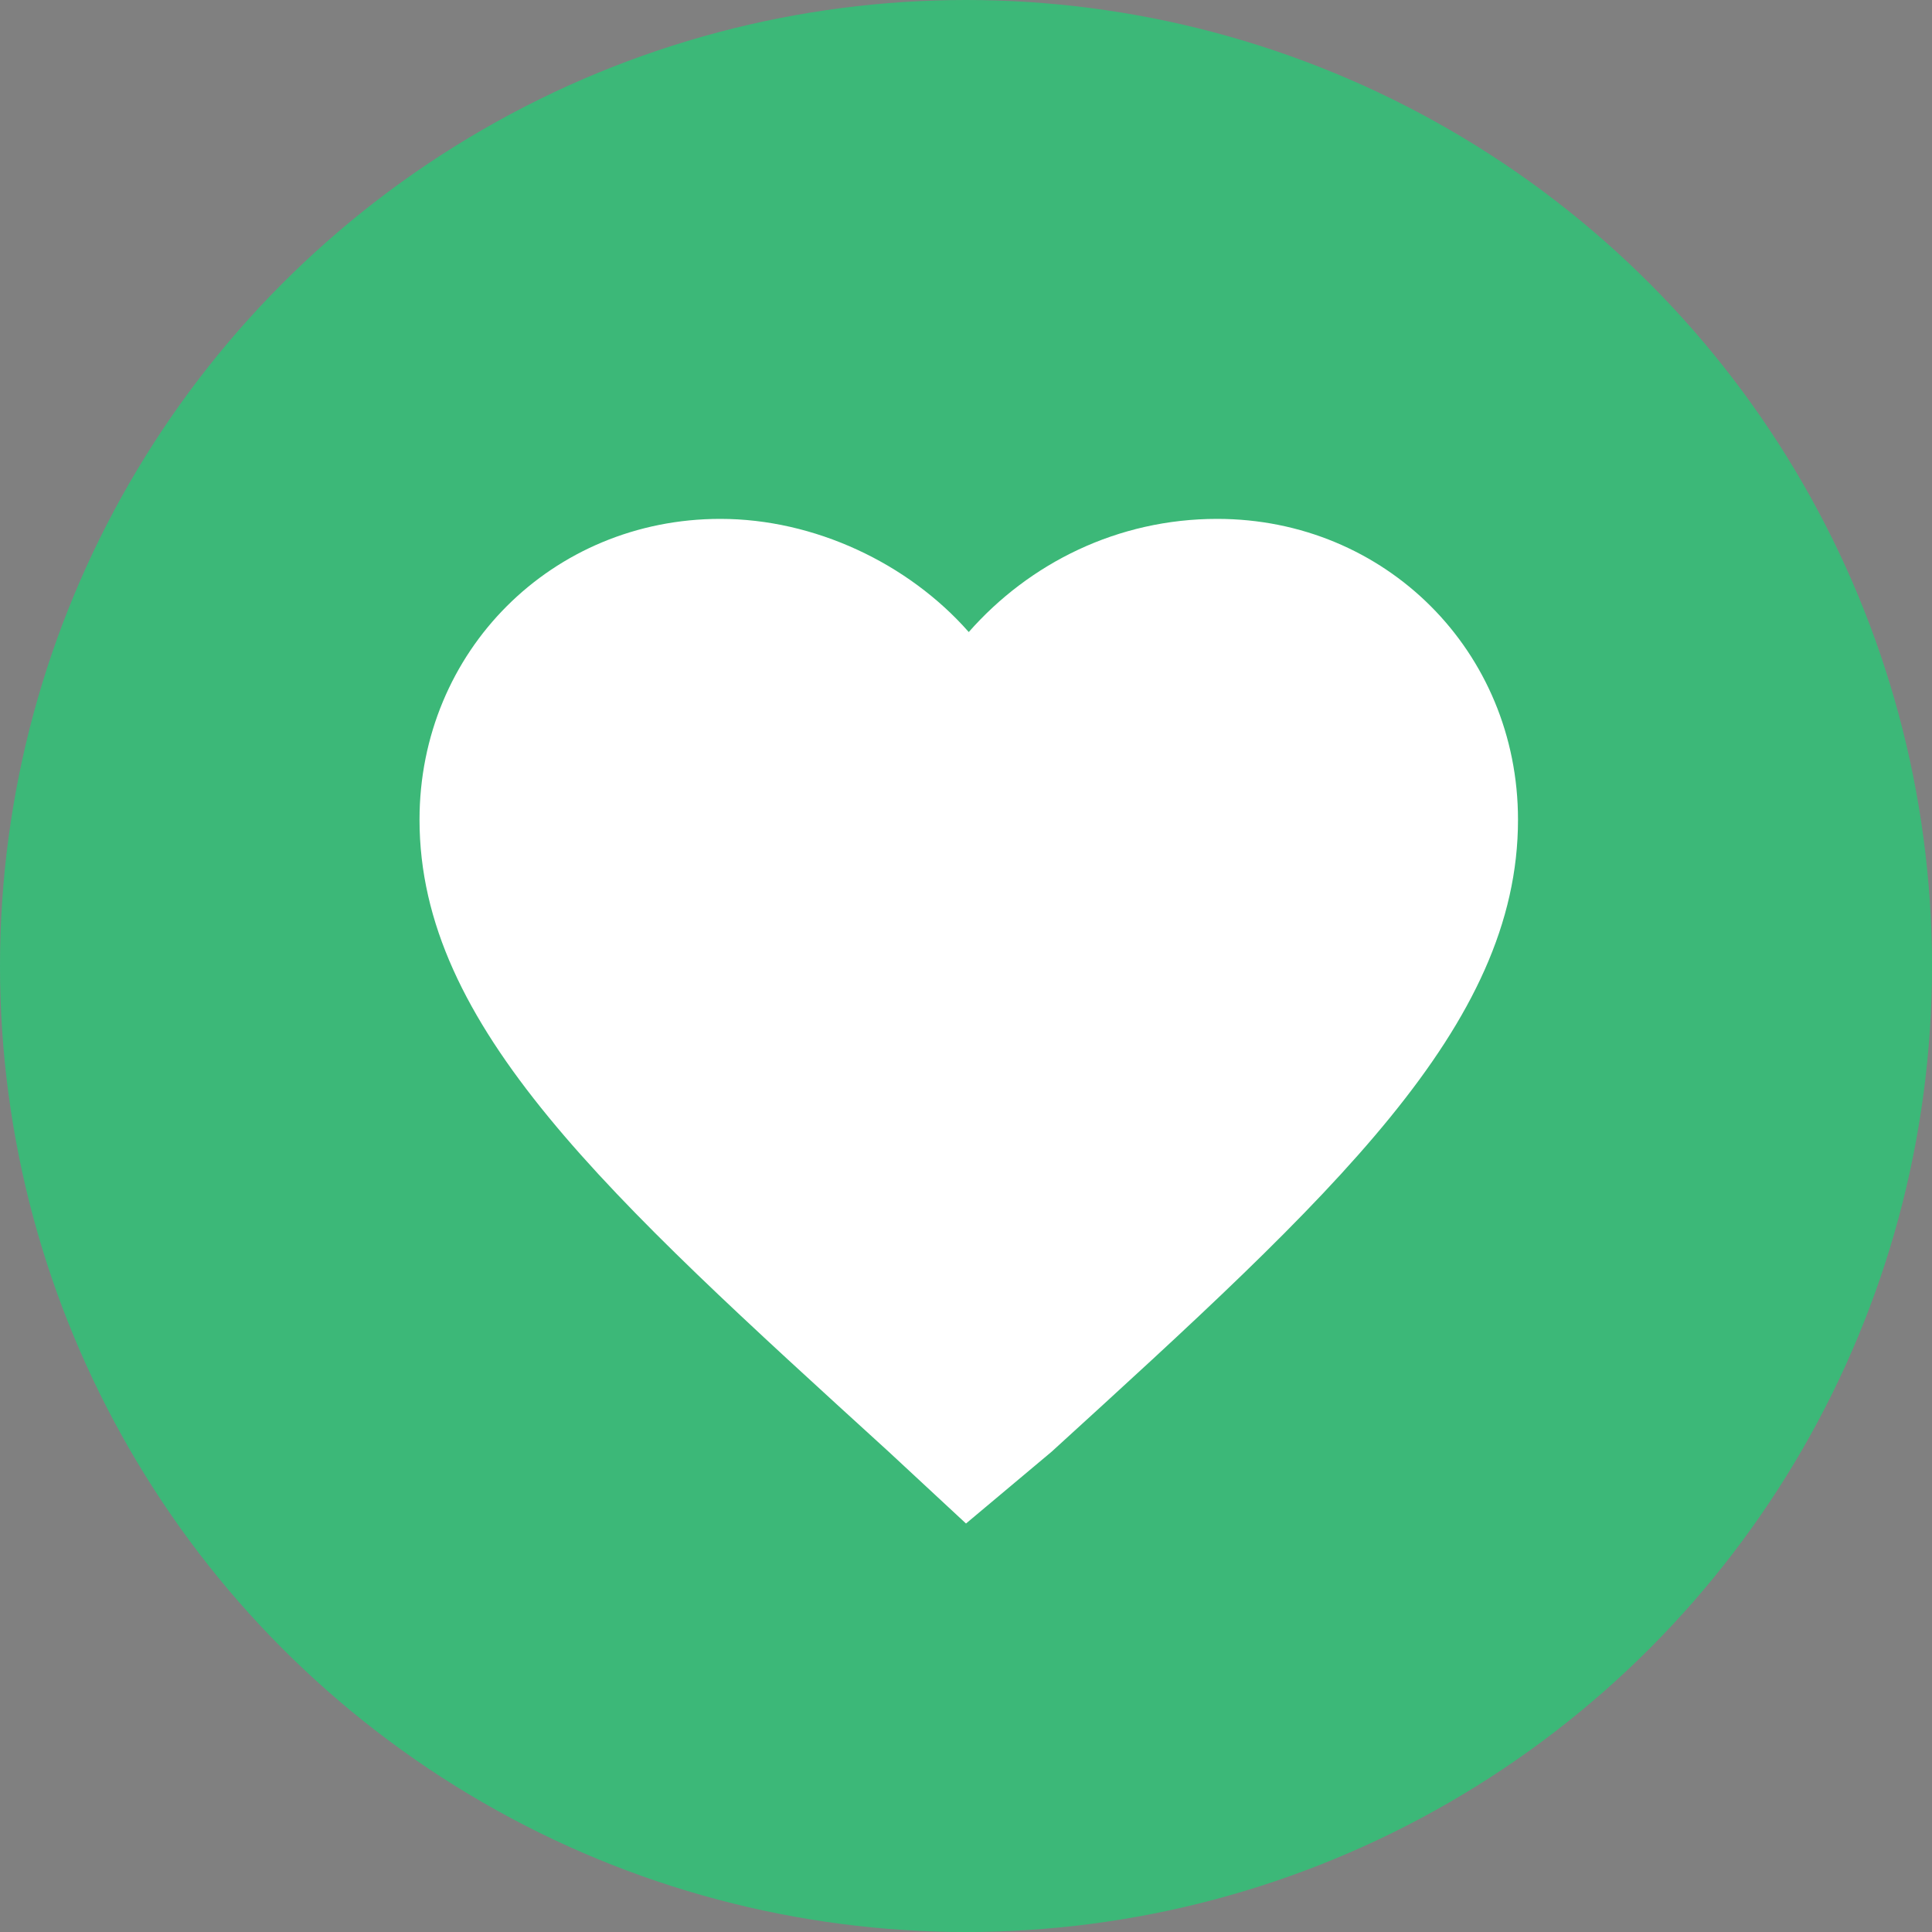
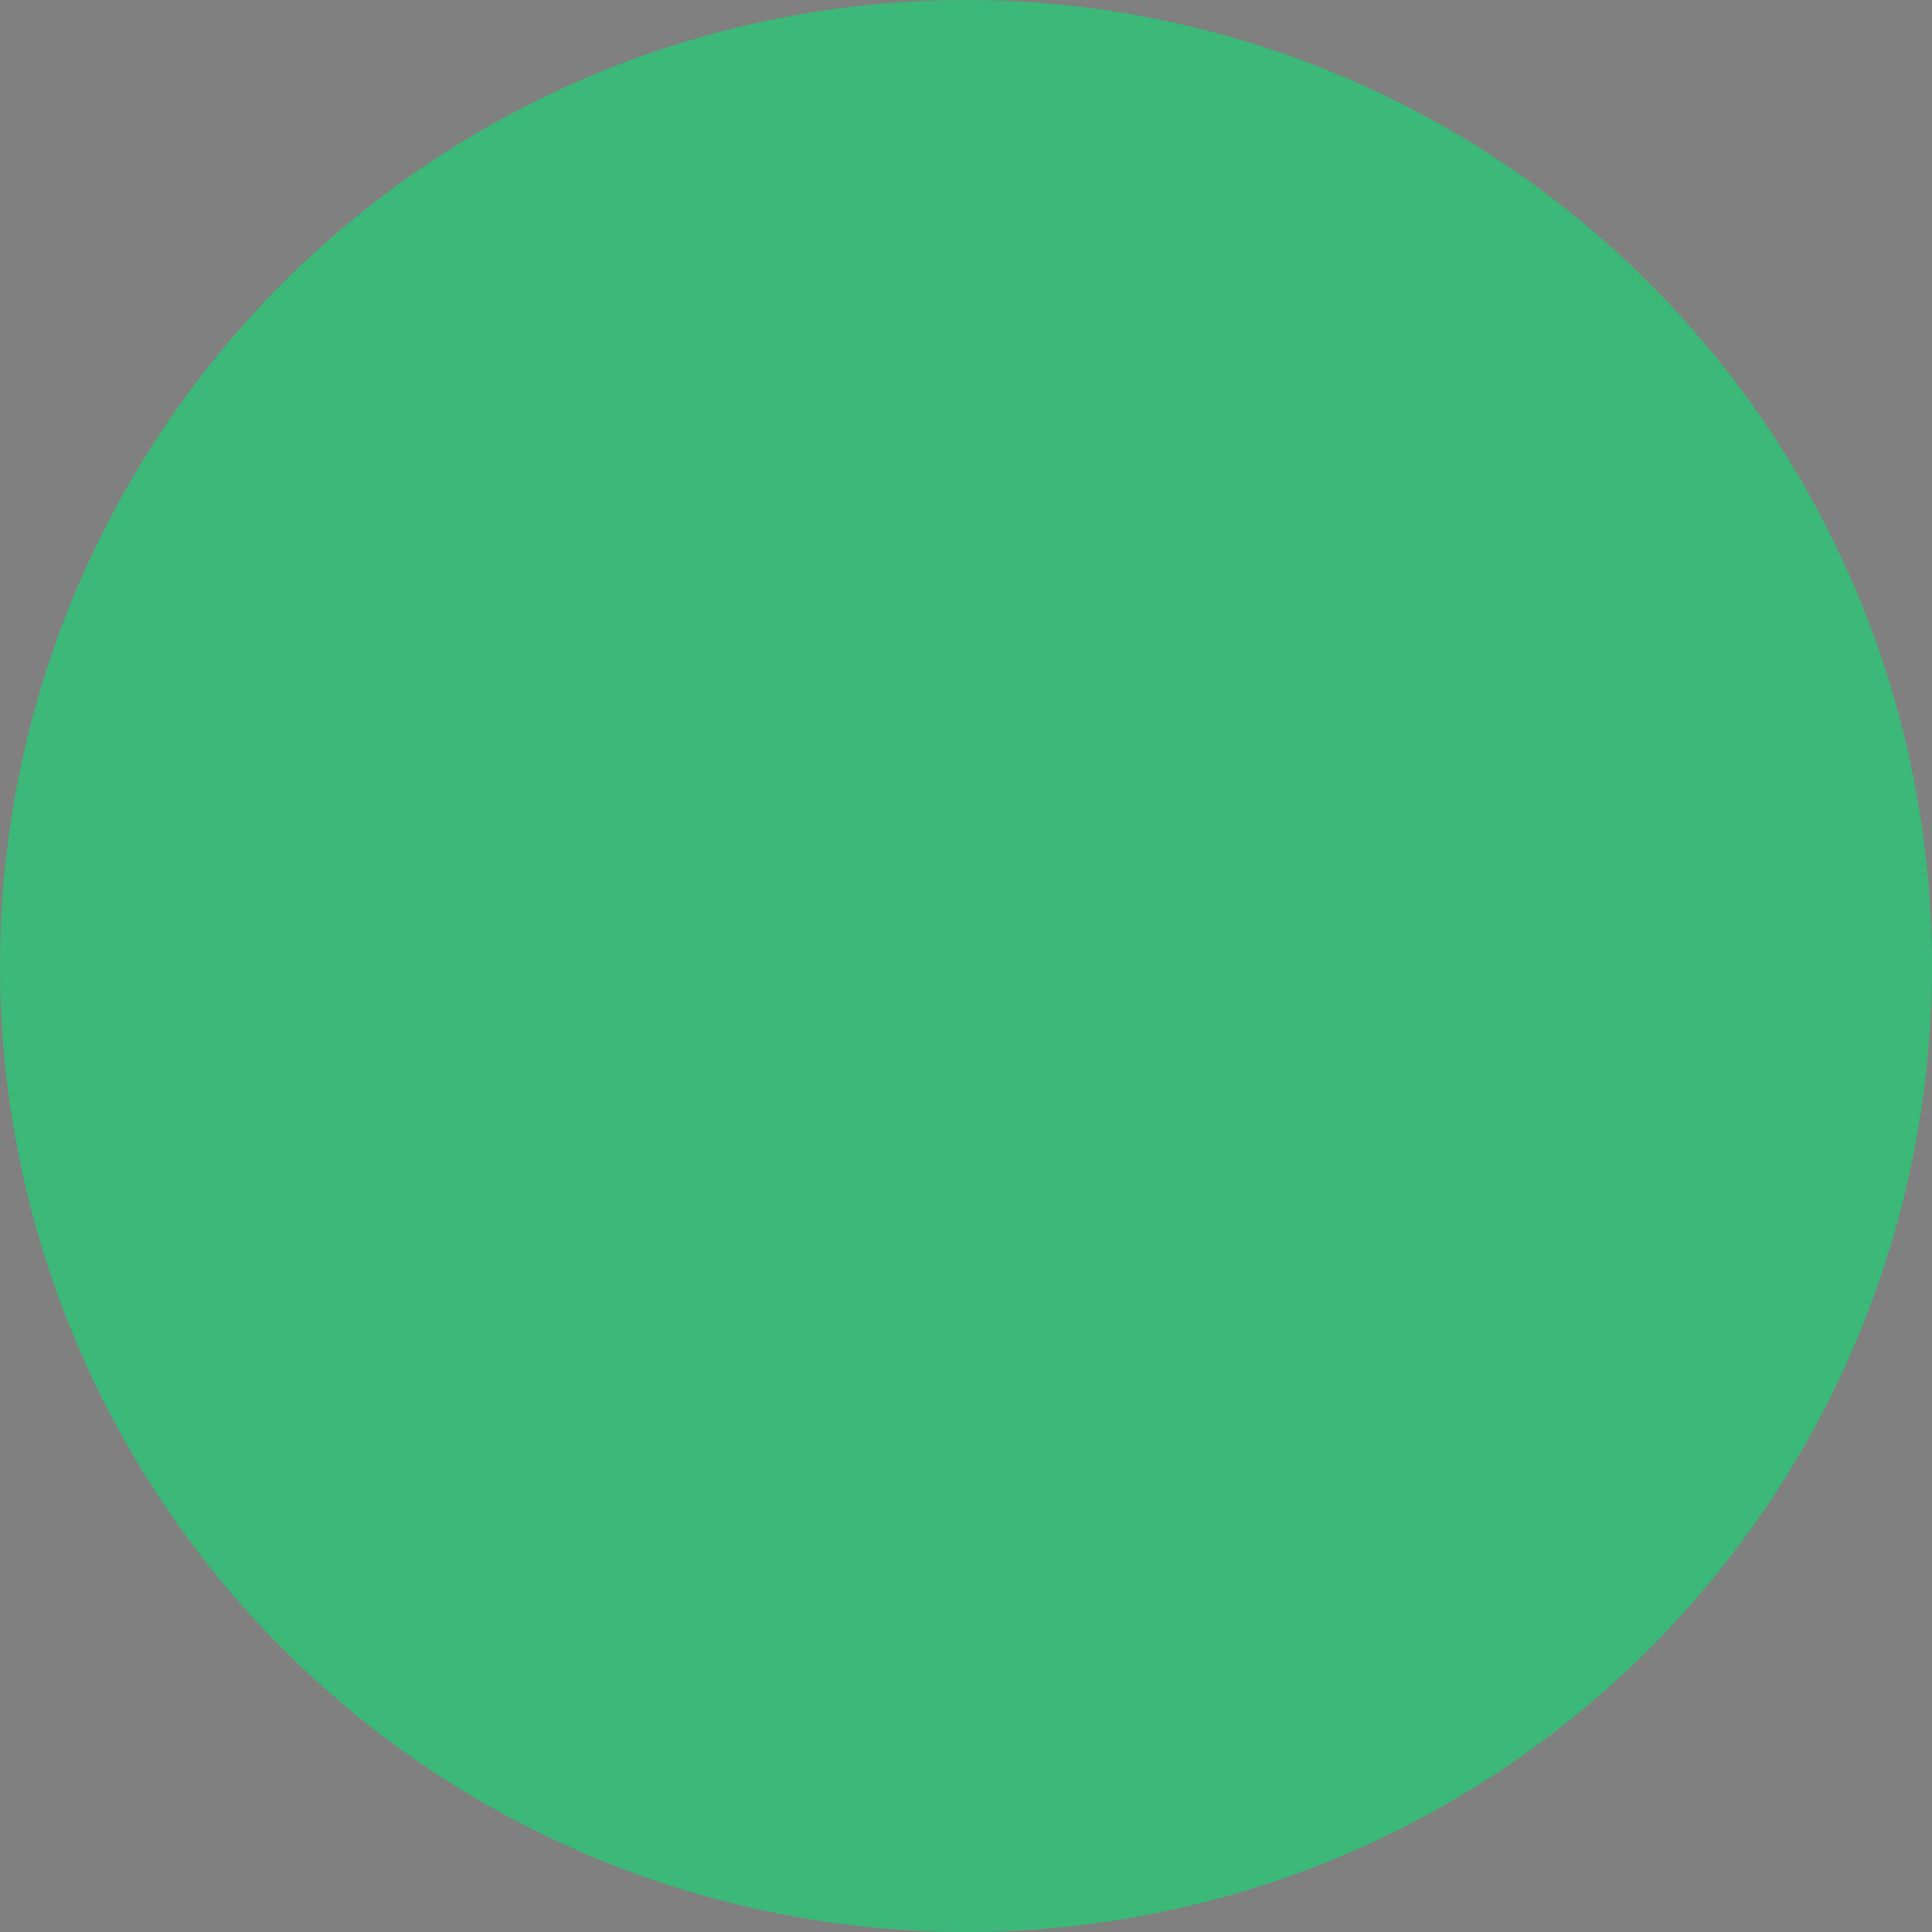
<svg xmlns="http://www.w3.org/2000/svg" version="1.1" id="Layer_1" x="0px" y="0px" viewBox="0 0 70 70" style="enable-background:new 0 0 70 70;" xml:space="preserve">
  <rect x="0" y="0" width="70" height="70" fill="#808080" stroke="none" />
  <style type="text/css">
	.st0{fill:#3CB878;}
	.st1{fill:#063771;}
	.st2{fill:none;}
	.st3{fill:#FFFFFF;}
</style>
  <g>
    <circle class="st0" cx="35" cy="35" r="35" />
-     <path class="st1" d="M0,0" />
  </g>
  <path class="st2" d="M6.6,6.6h56.8v56.8H6.6V6.6z" />
-   <path class="st3" d="M35,55.2l-2.8-2.6c-10.2-9.3-17-15.4-17-22.9c0-6.1,4.8-10.9,10.9-10.9c3.4,0,6.8,1.6,9,4.1  c2.2-2.5,5.4-4.1,9-4.1c6.1,0,10.9,4.8,10.9,10.9c0,7.5-6.7,13.6-16.9,22.9L35,55.2z" />
</svg>